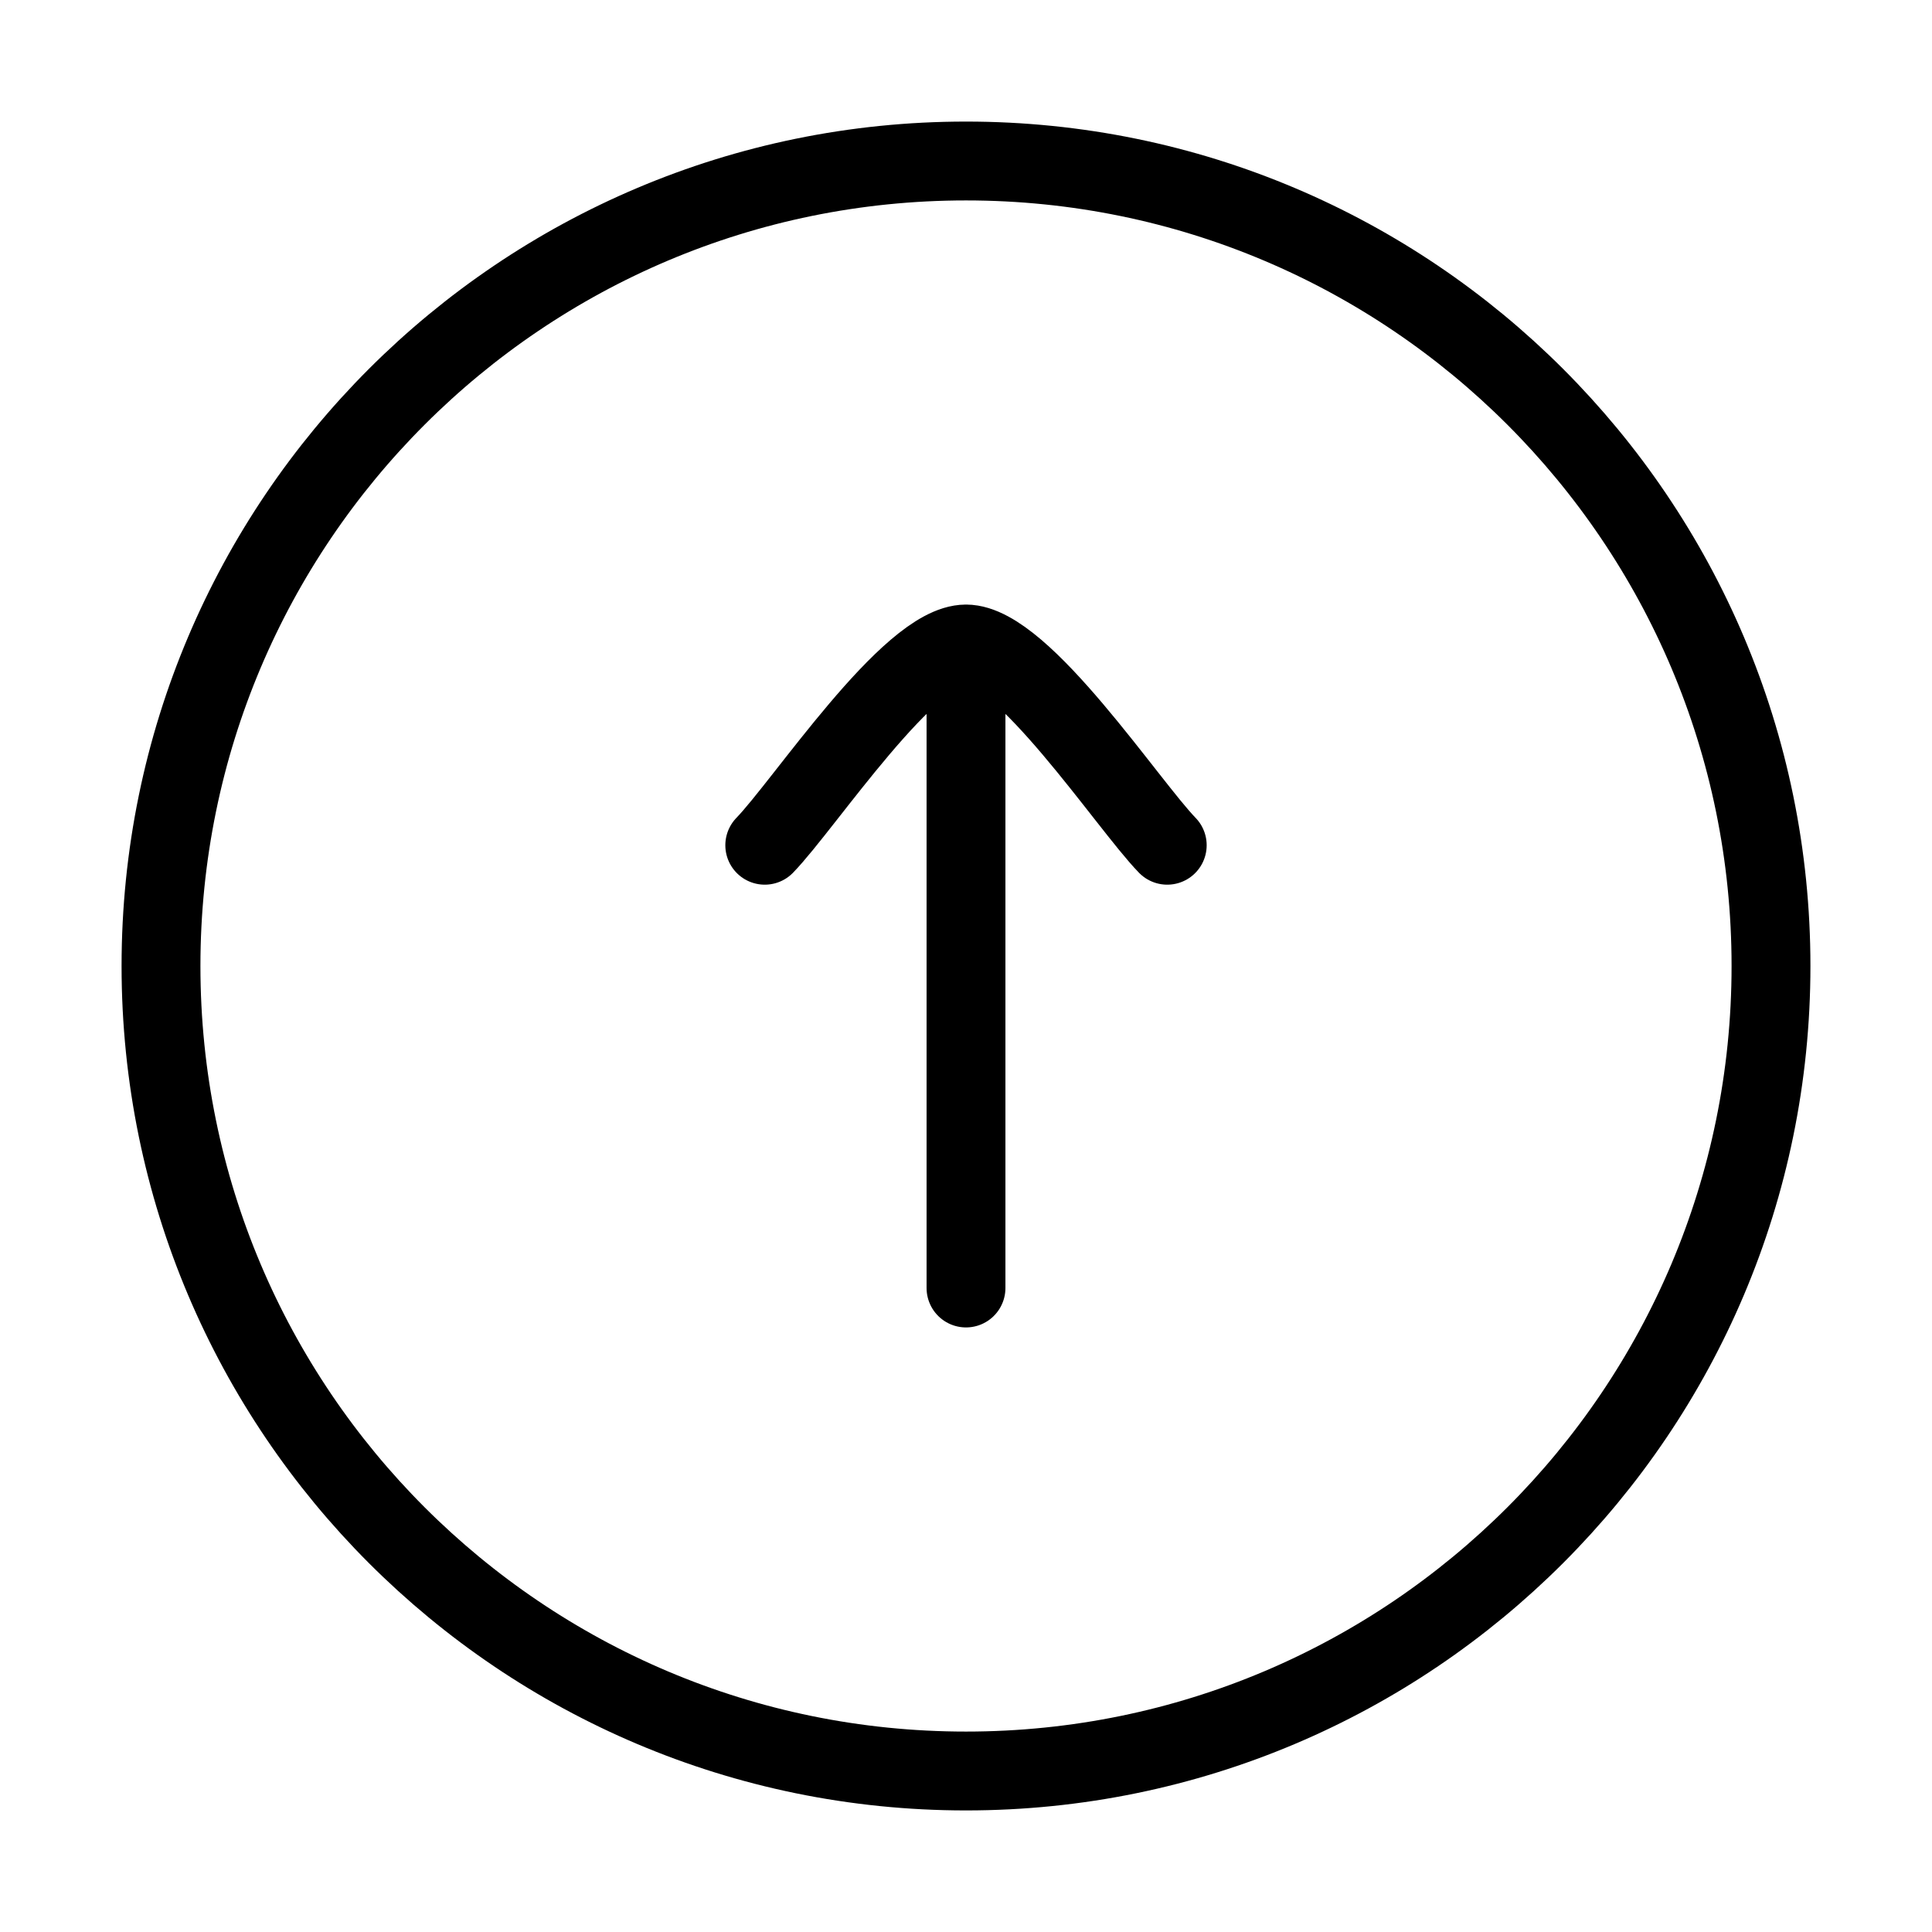
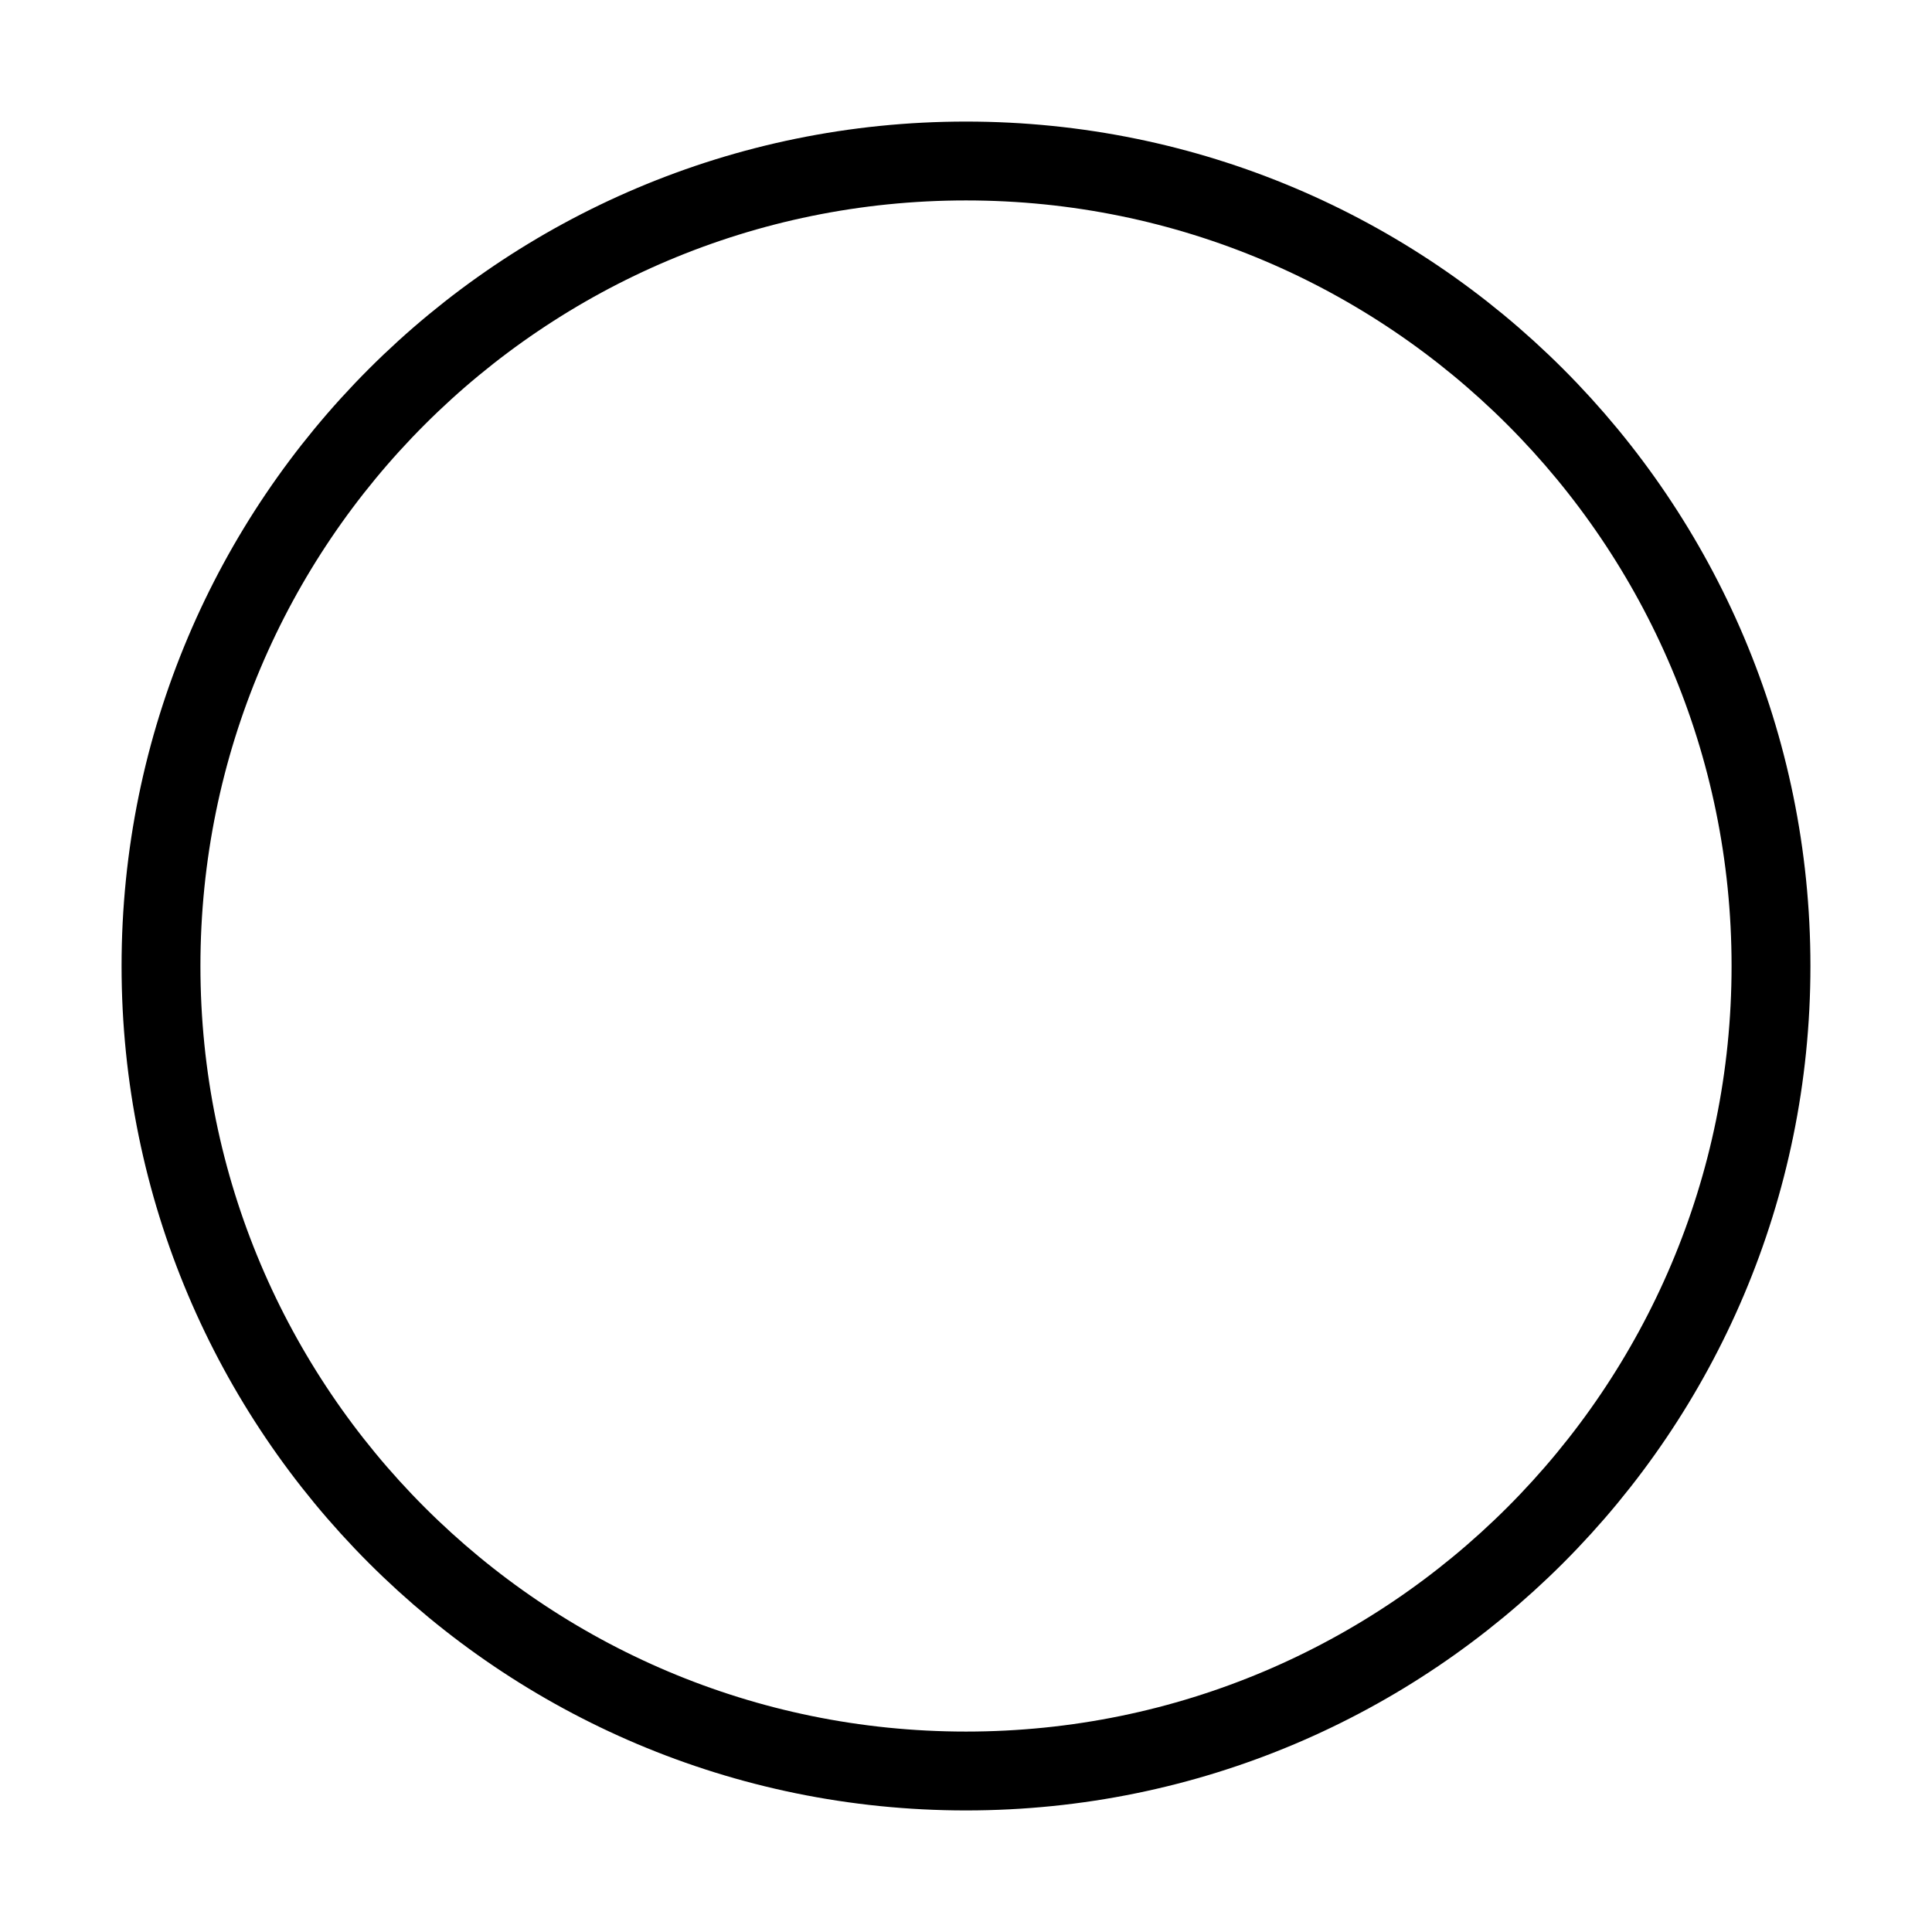
<svg xmlns="http://www.w3.org/2000/svg" width="147" height="147" viewBox="0 0 147 147" fill="none">
  <path d="M73.5 12.25C39.673 12.25 12.25 39.673 12.25 73.5C12.25 107.327 39.673 134.75 73.5 134.75C107.327 134.75 134.75 107.327 134.75 73.5C134.75 39.673 107.327 12.25 73.5 12.25Z" stroke="black" stroke-width="6" stroke-linecap="round" stroke-linejoin="round" />
-   <path d="M88.812 64.312C85.799 61.213 77.787 49 73.5 49M73.5 49C69.213 49 61.201 61.213 58.188 64.312M73.5 49L73.5 98" stroke="black" stroke-width="6" stroke-linecap="round" stroke-linejoin="round" />
</svg>